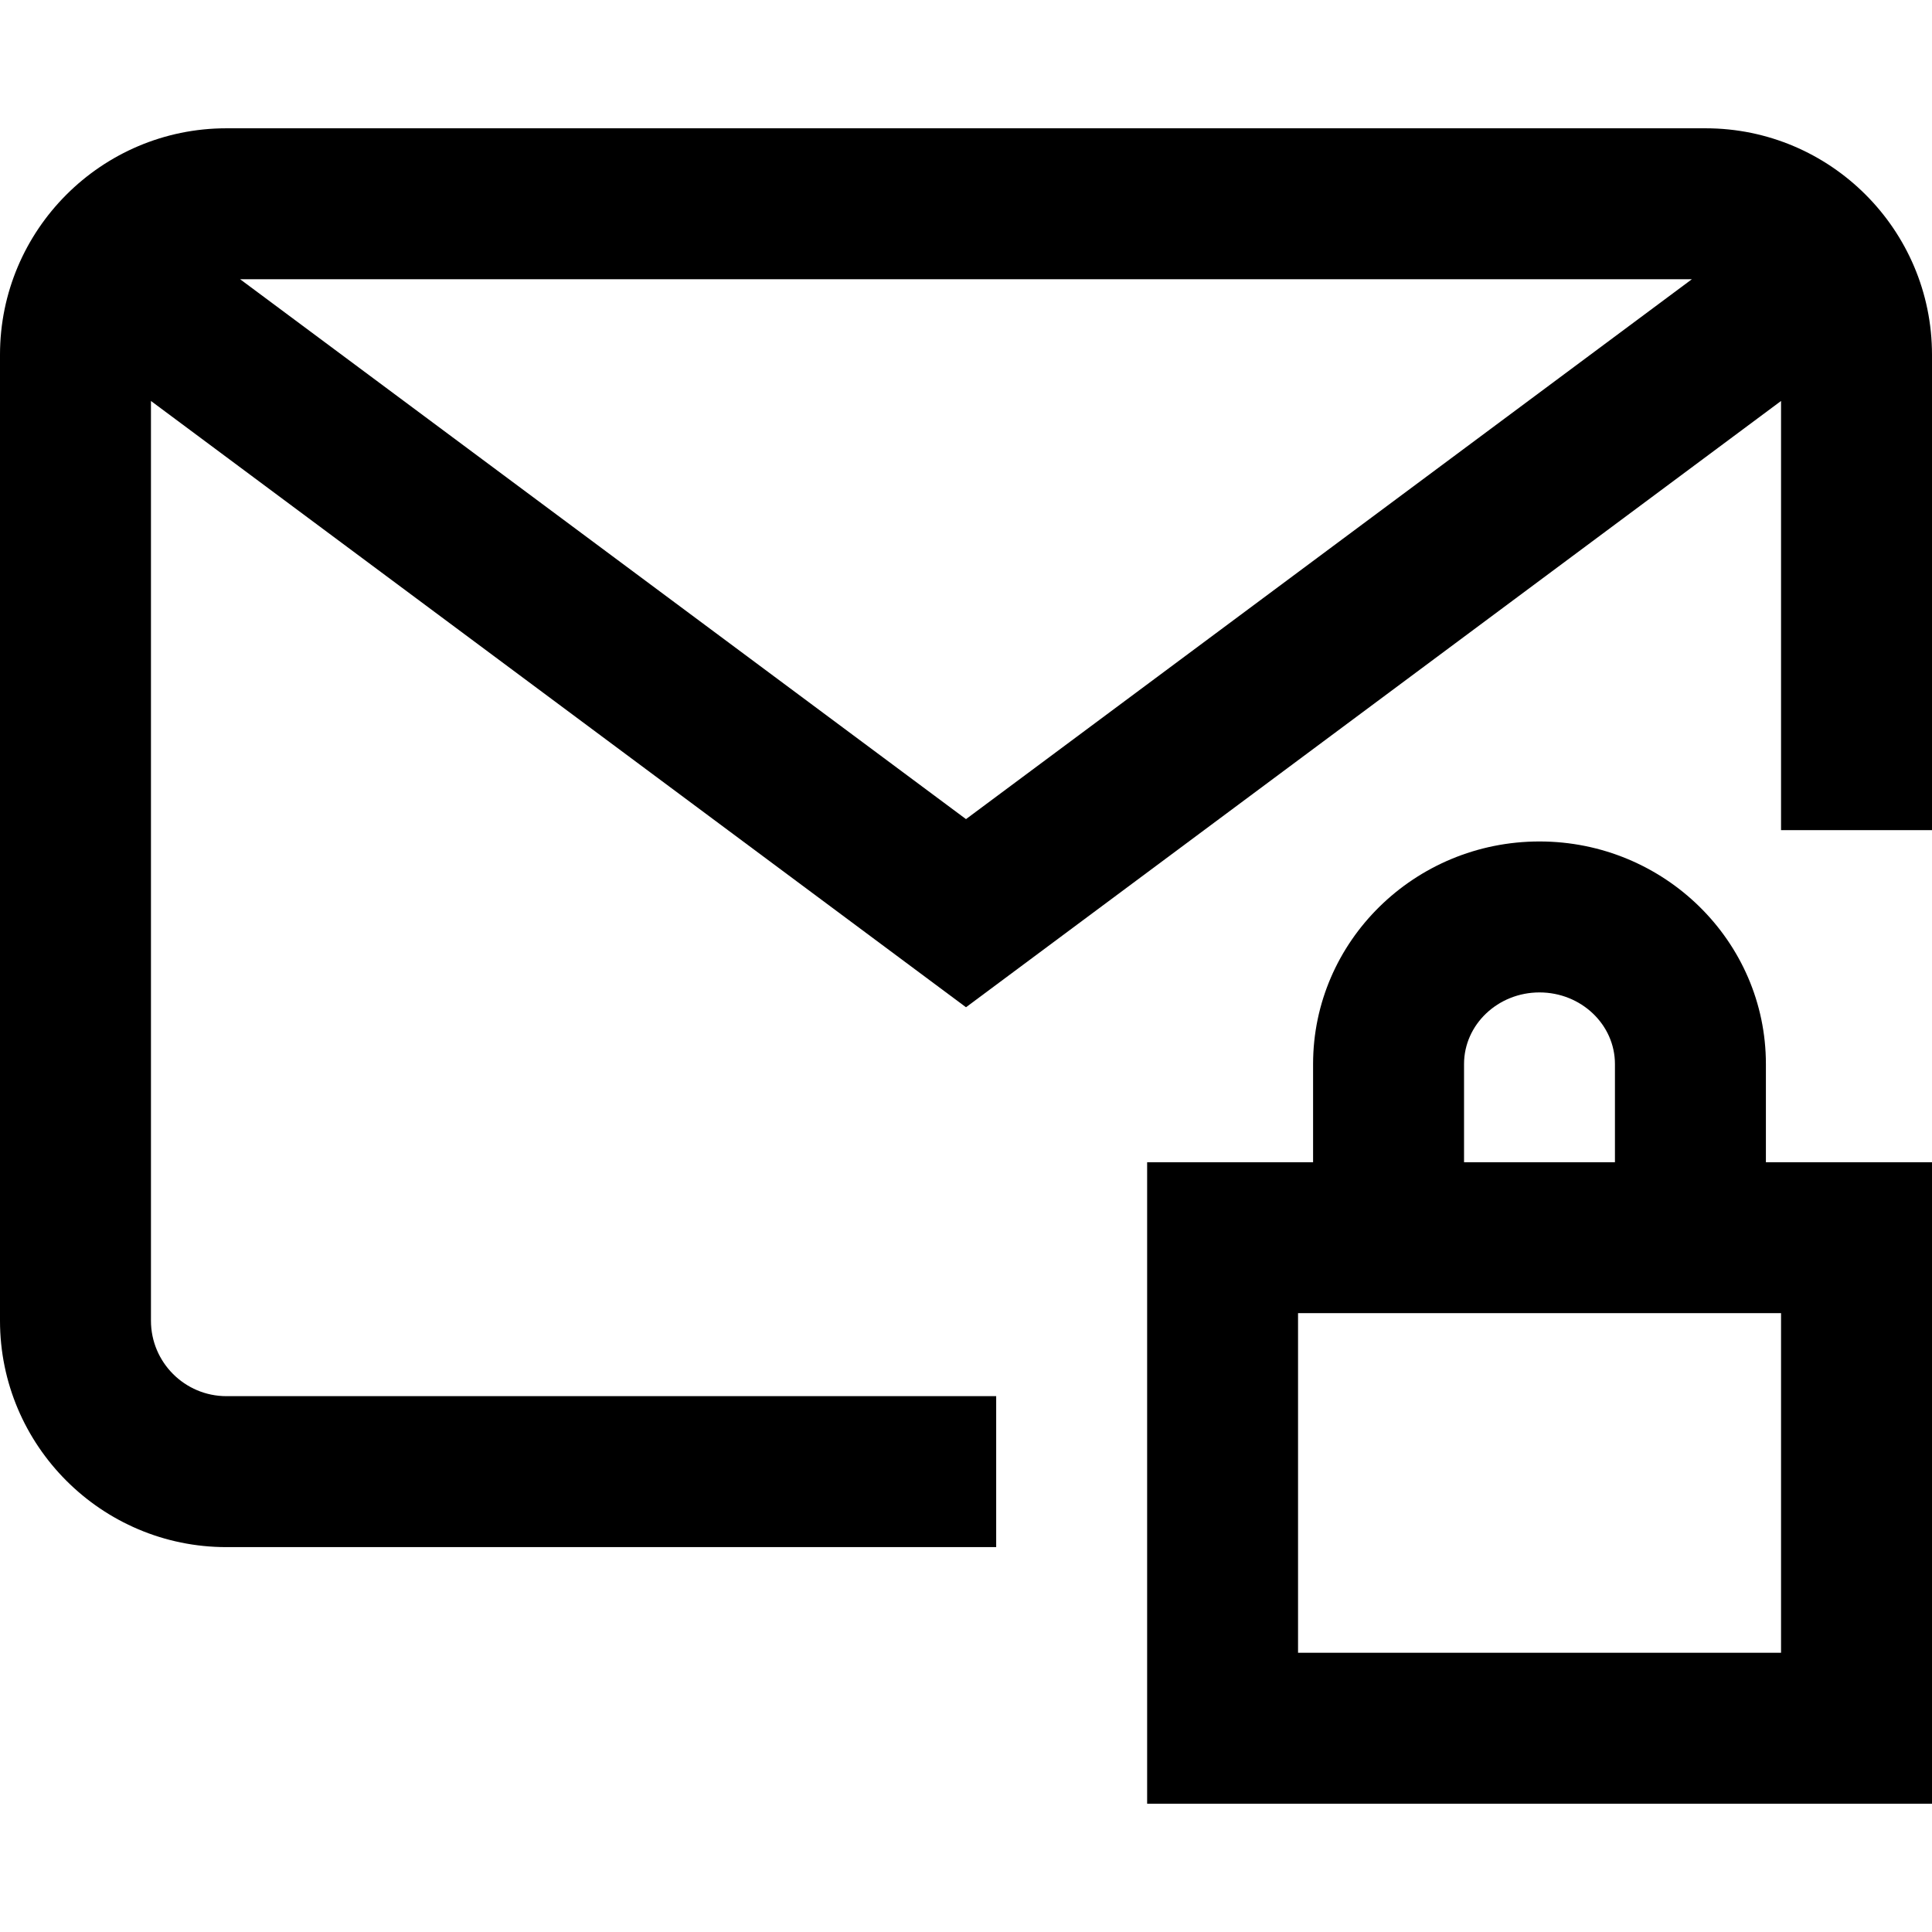
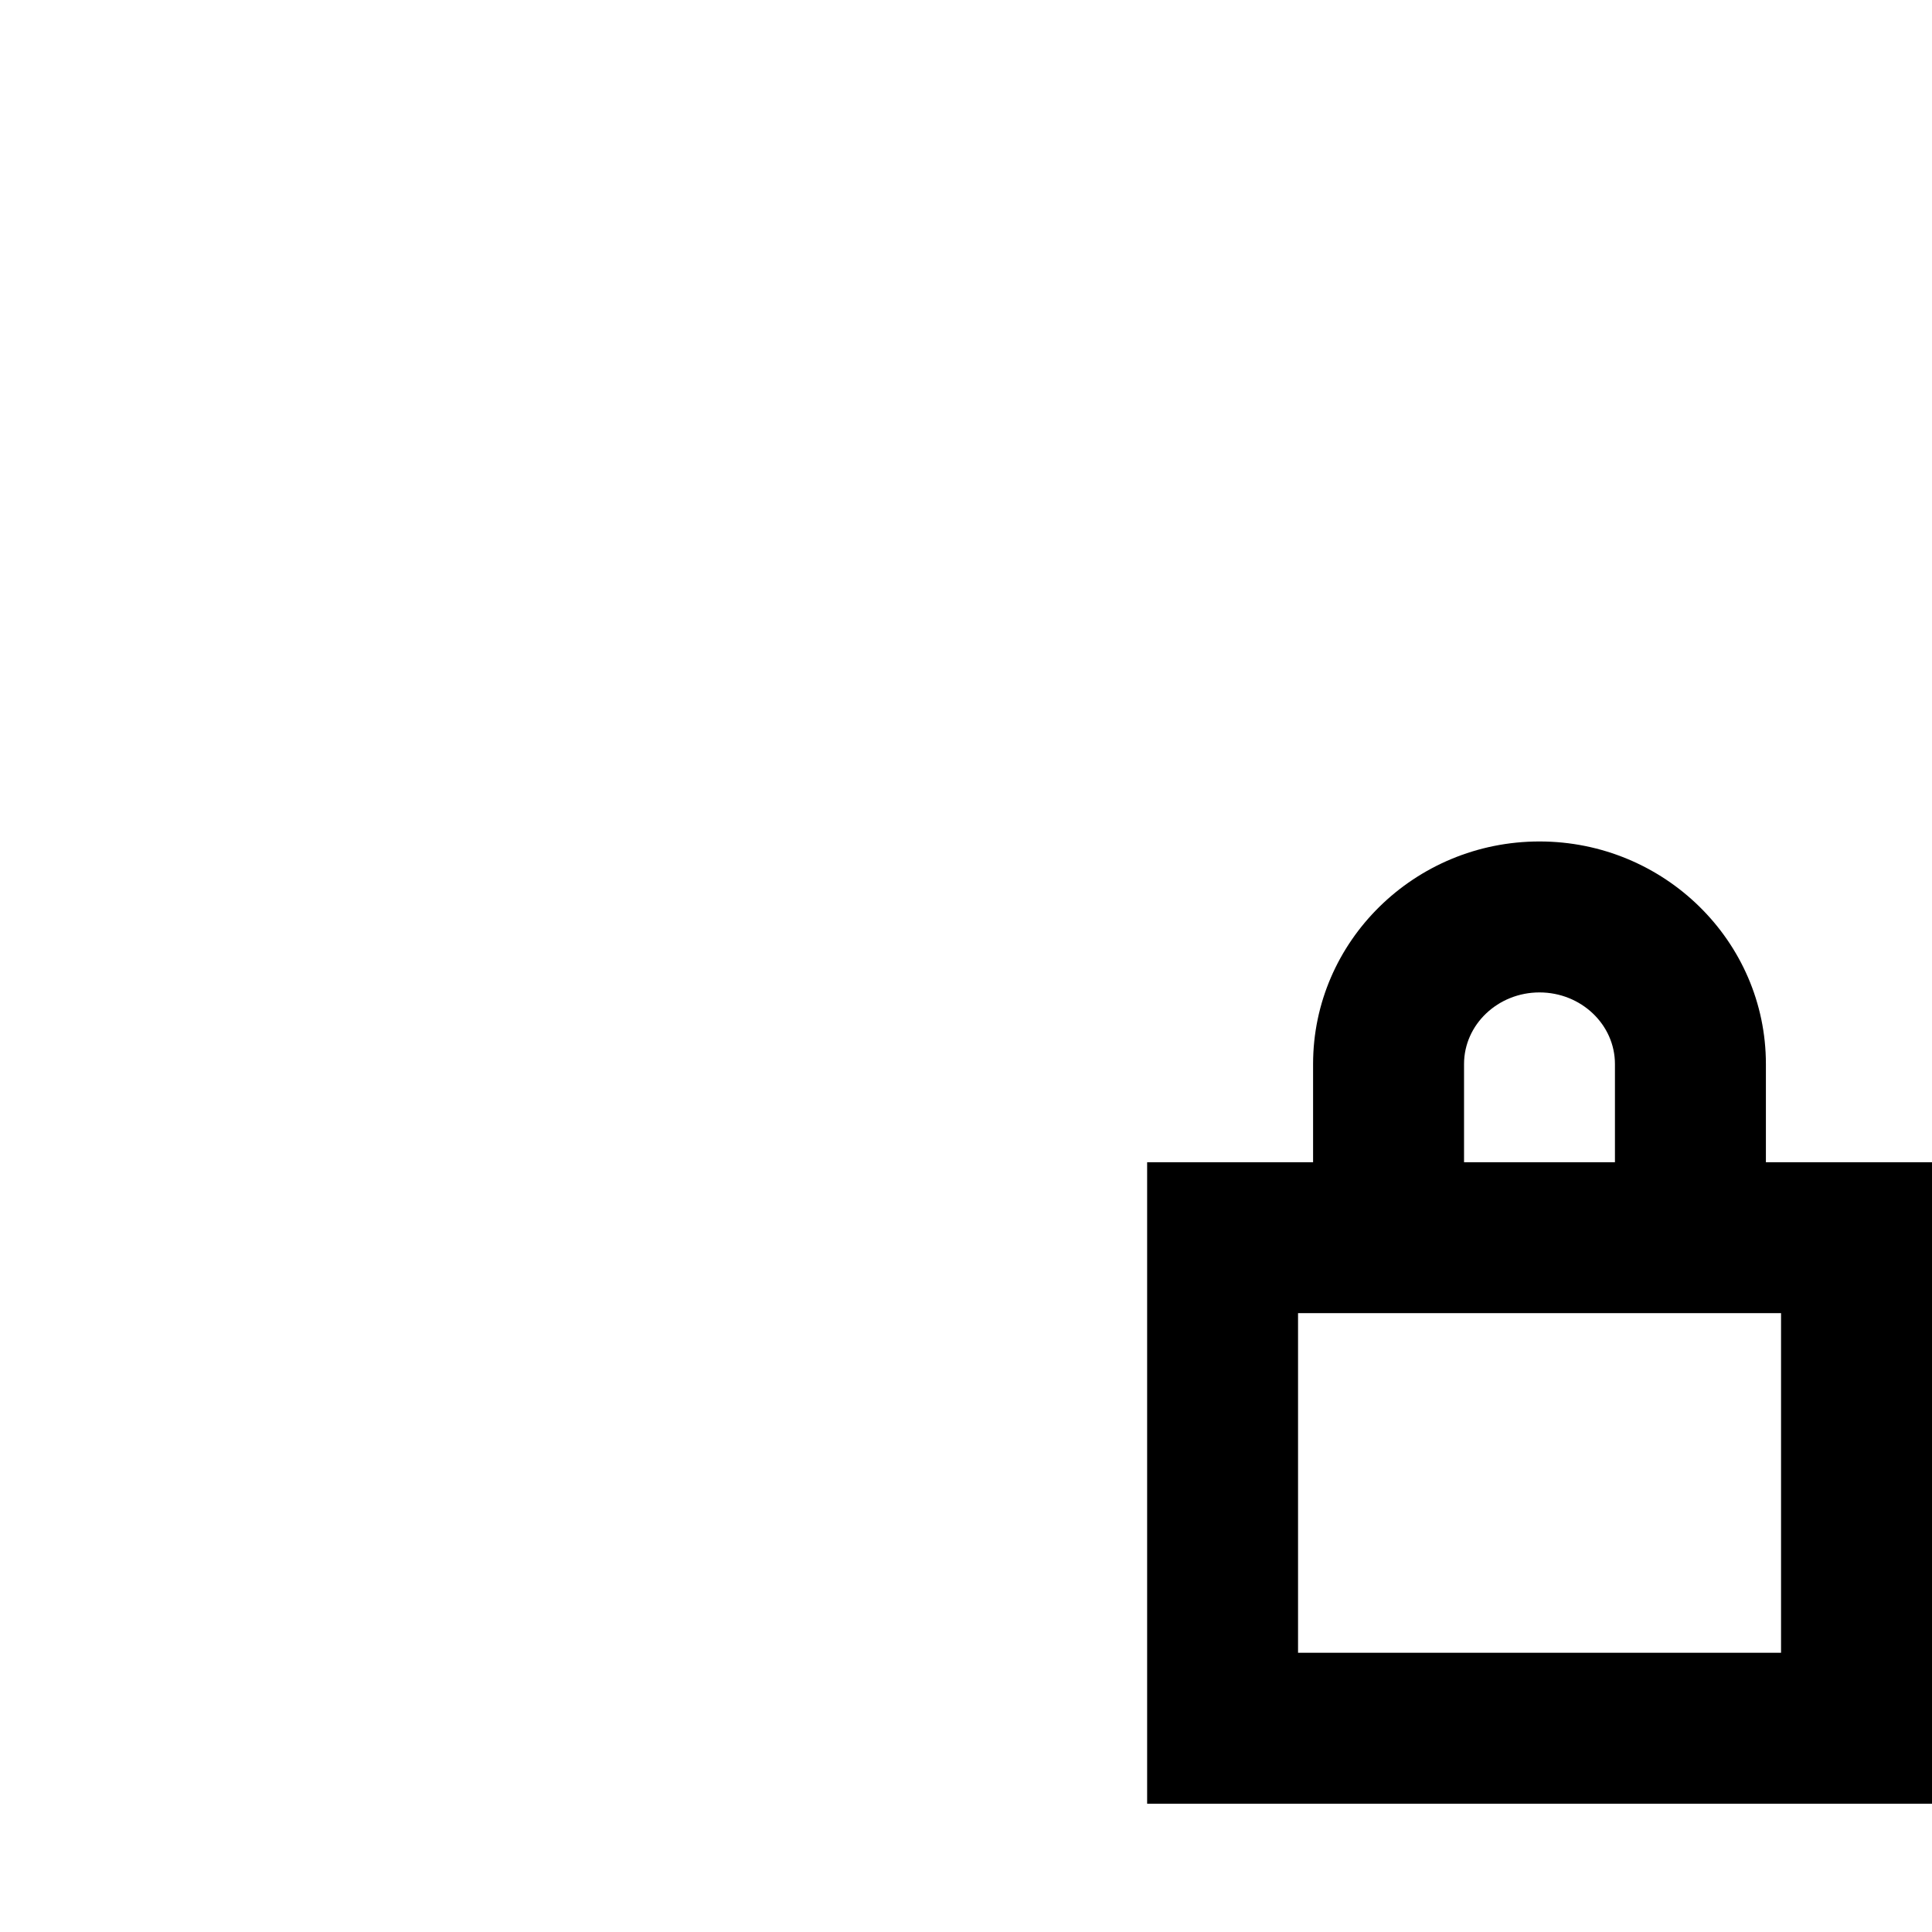
<svg xmlns="http://www.w3.org/2000/svg" width="37" height="37" viewBox="0 0 37 37" fill="none">
-   <path d="M32.664 2.457H4.336C1.945 2.457 0 4.402 0 6.793V25.293C0 27.684 1.945 29.629 4.336 29.629H19.078V26.738H4.336C3.539 26.738 2.891 26.09 2.891 25.293V7.679L18.5 19.29L34.109 7.679V15.898H37V6.793C37 4.402 35.055 2.457 32.664 2.457ZM18.5 15.687L4.599 5.348H32.401L18.5 15.687Z" fill="black" />
  <path d="M33.819 22.258V20.378C33.819 18.027 31.874 16.115 29.483 16.115C27.092 16.115 25.147 18.027 25.147 20.378V22.258H21.969V34.543H37V22.258H33.819ZM28.038 20.378C28.038 19.621 28.687 19.006 29.483 19.006C30.28 19.006 30.928 19.621 30.928 20.378V22.258H28.038V20.378ZM34.109 31.652H24.859V25.148H34.109V31.652Z" fill="black" />
</svg>